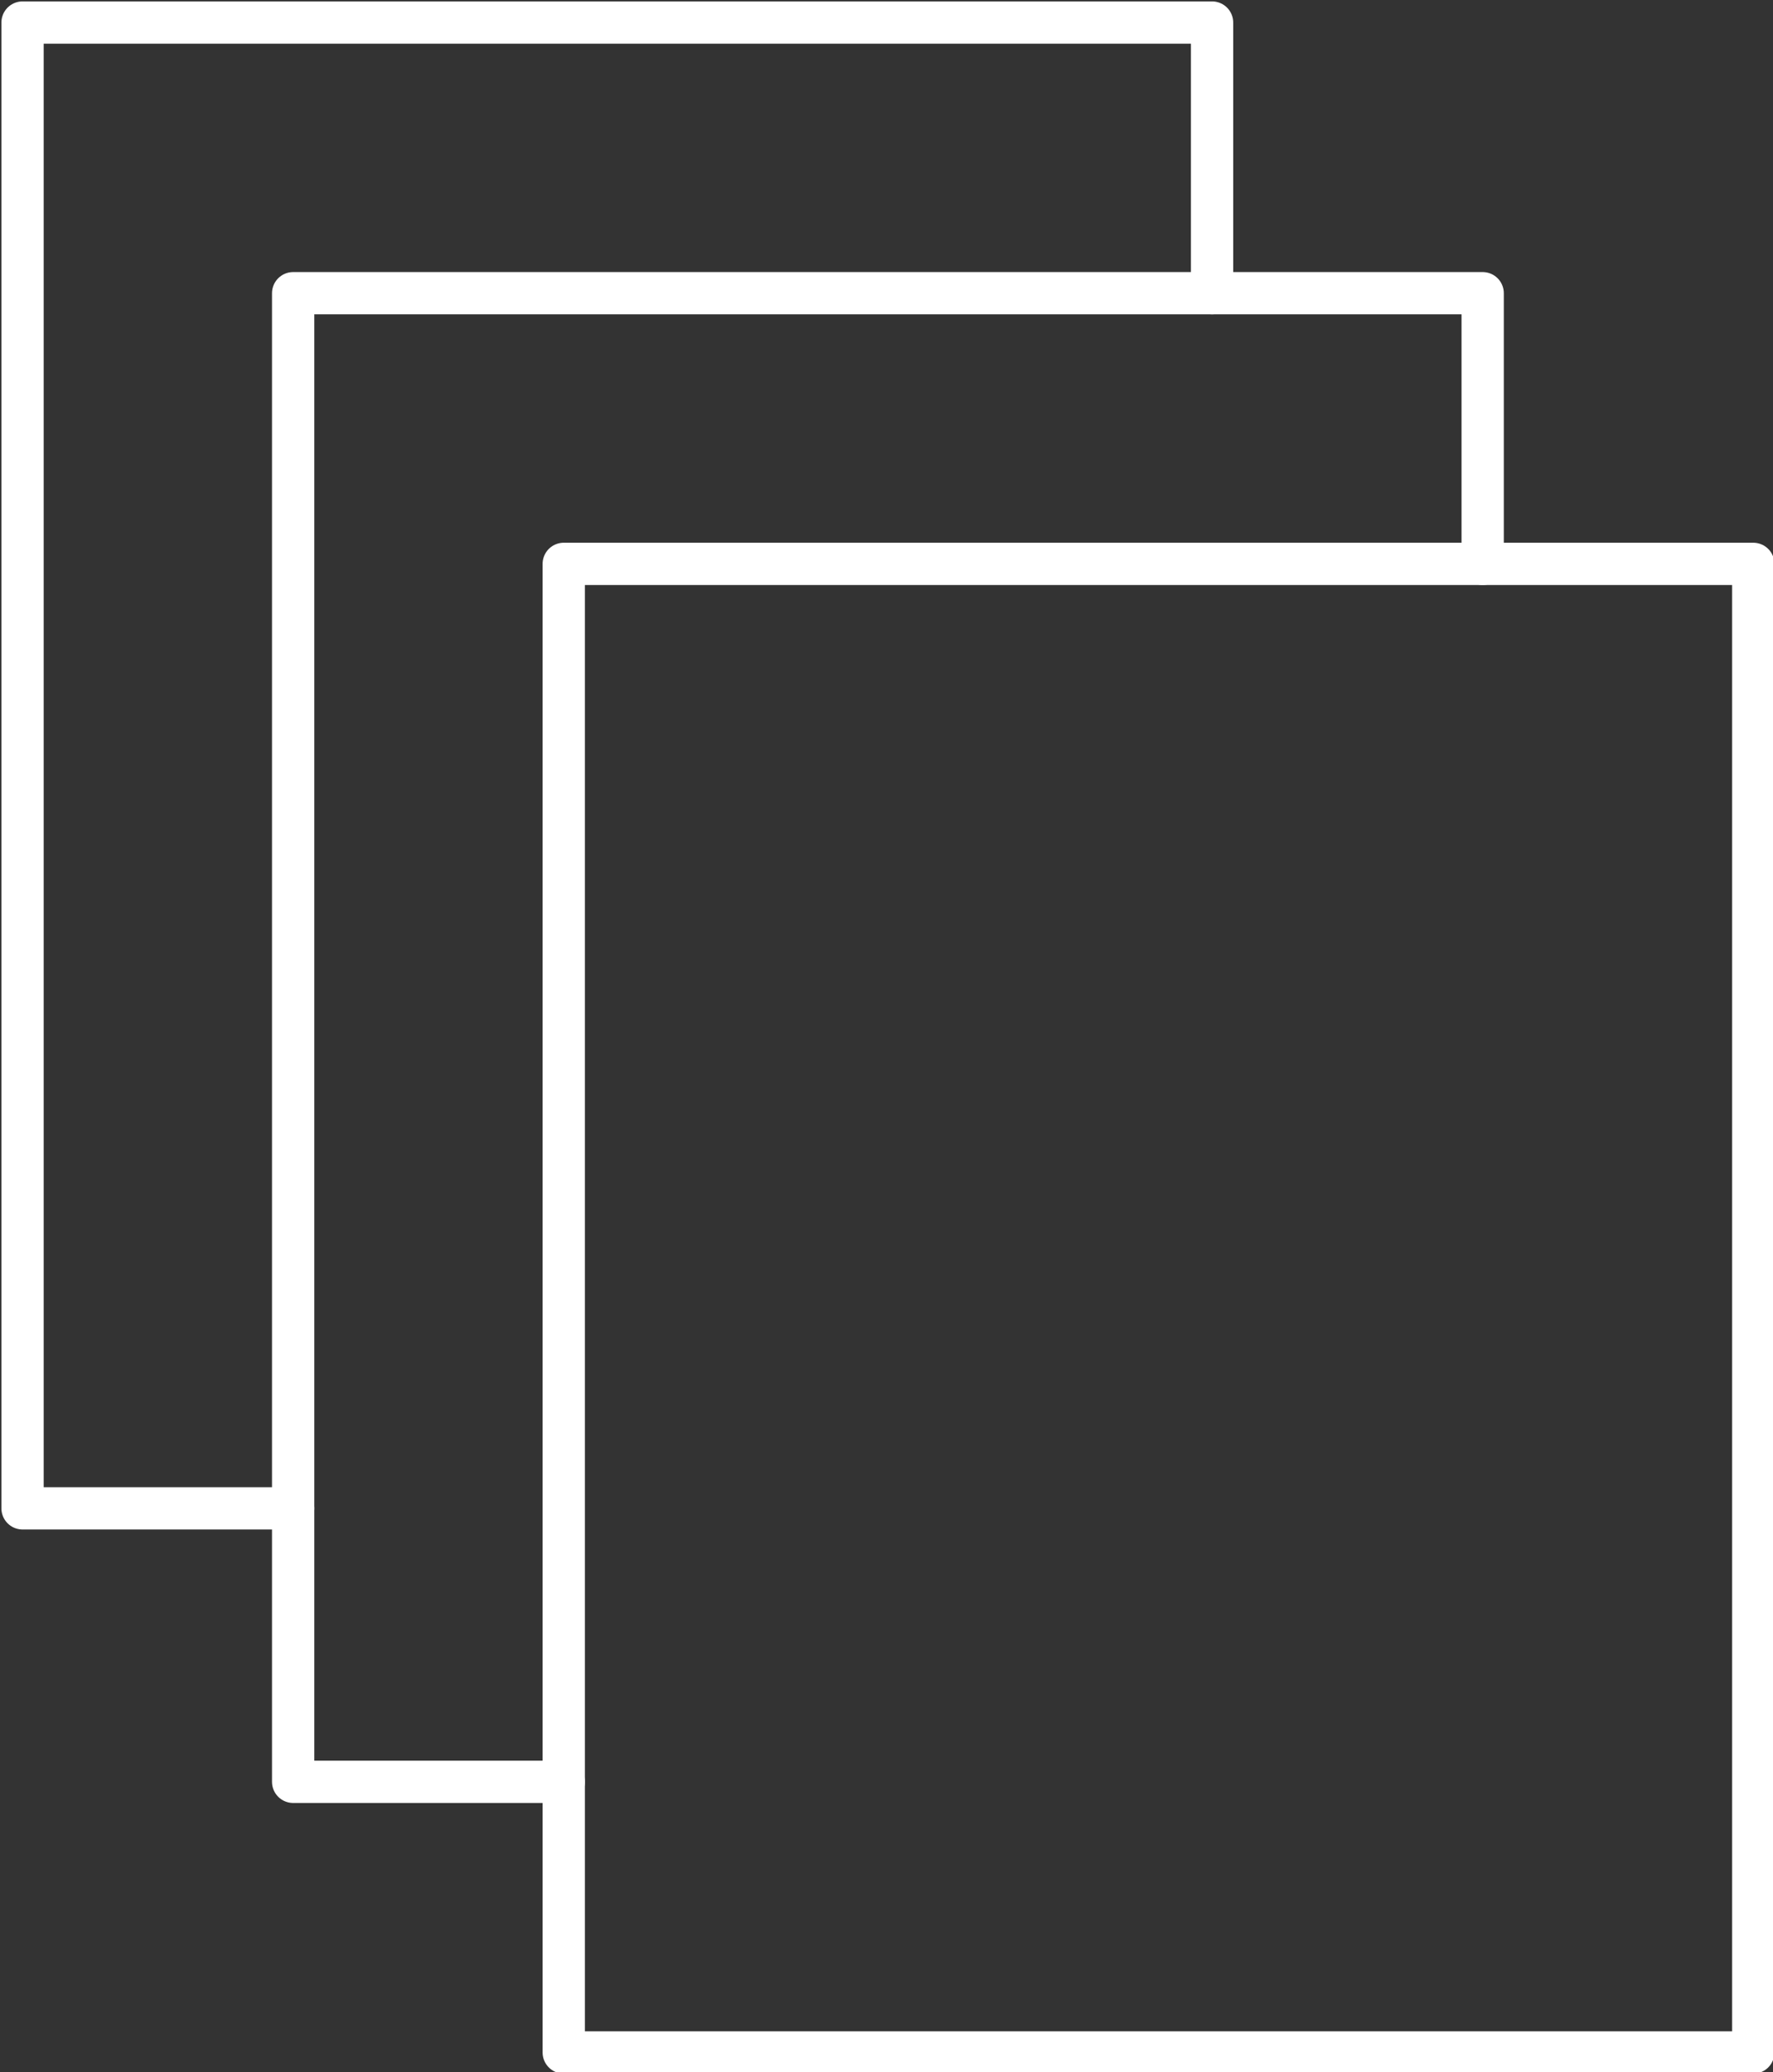
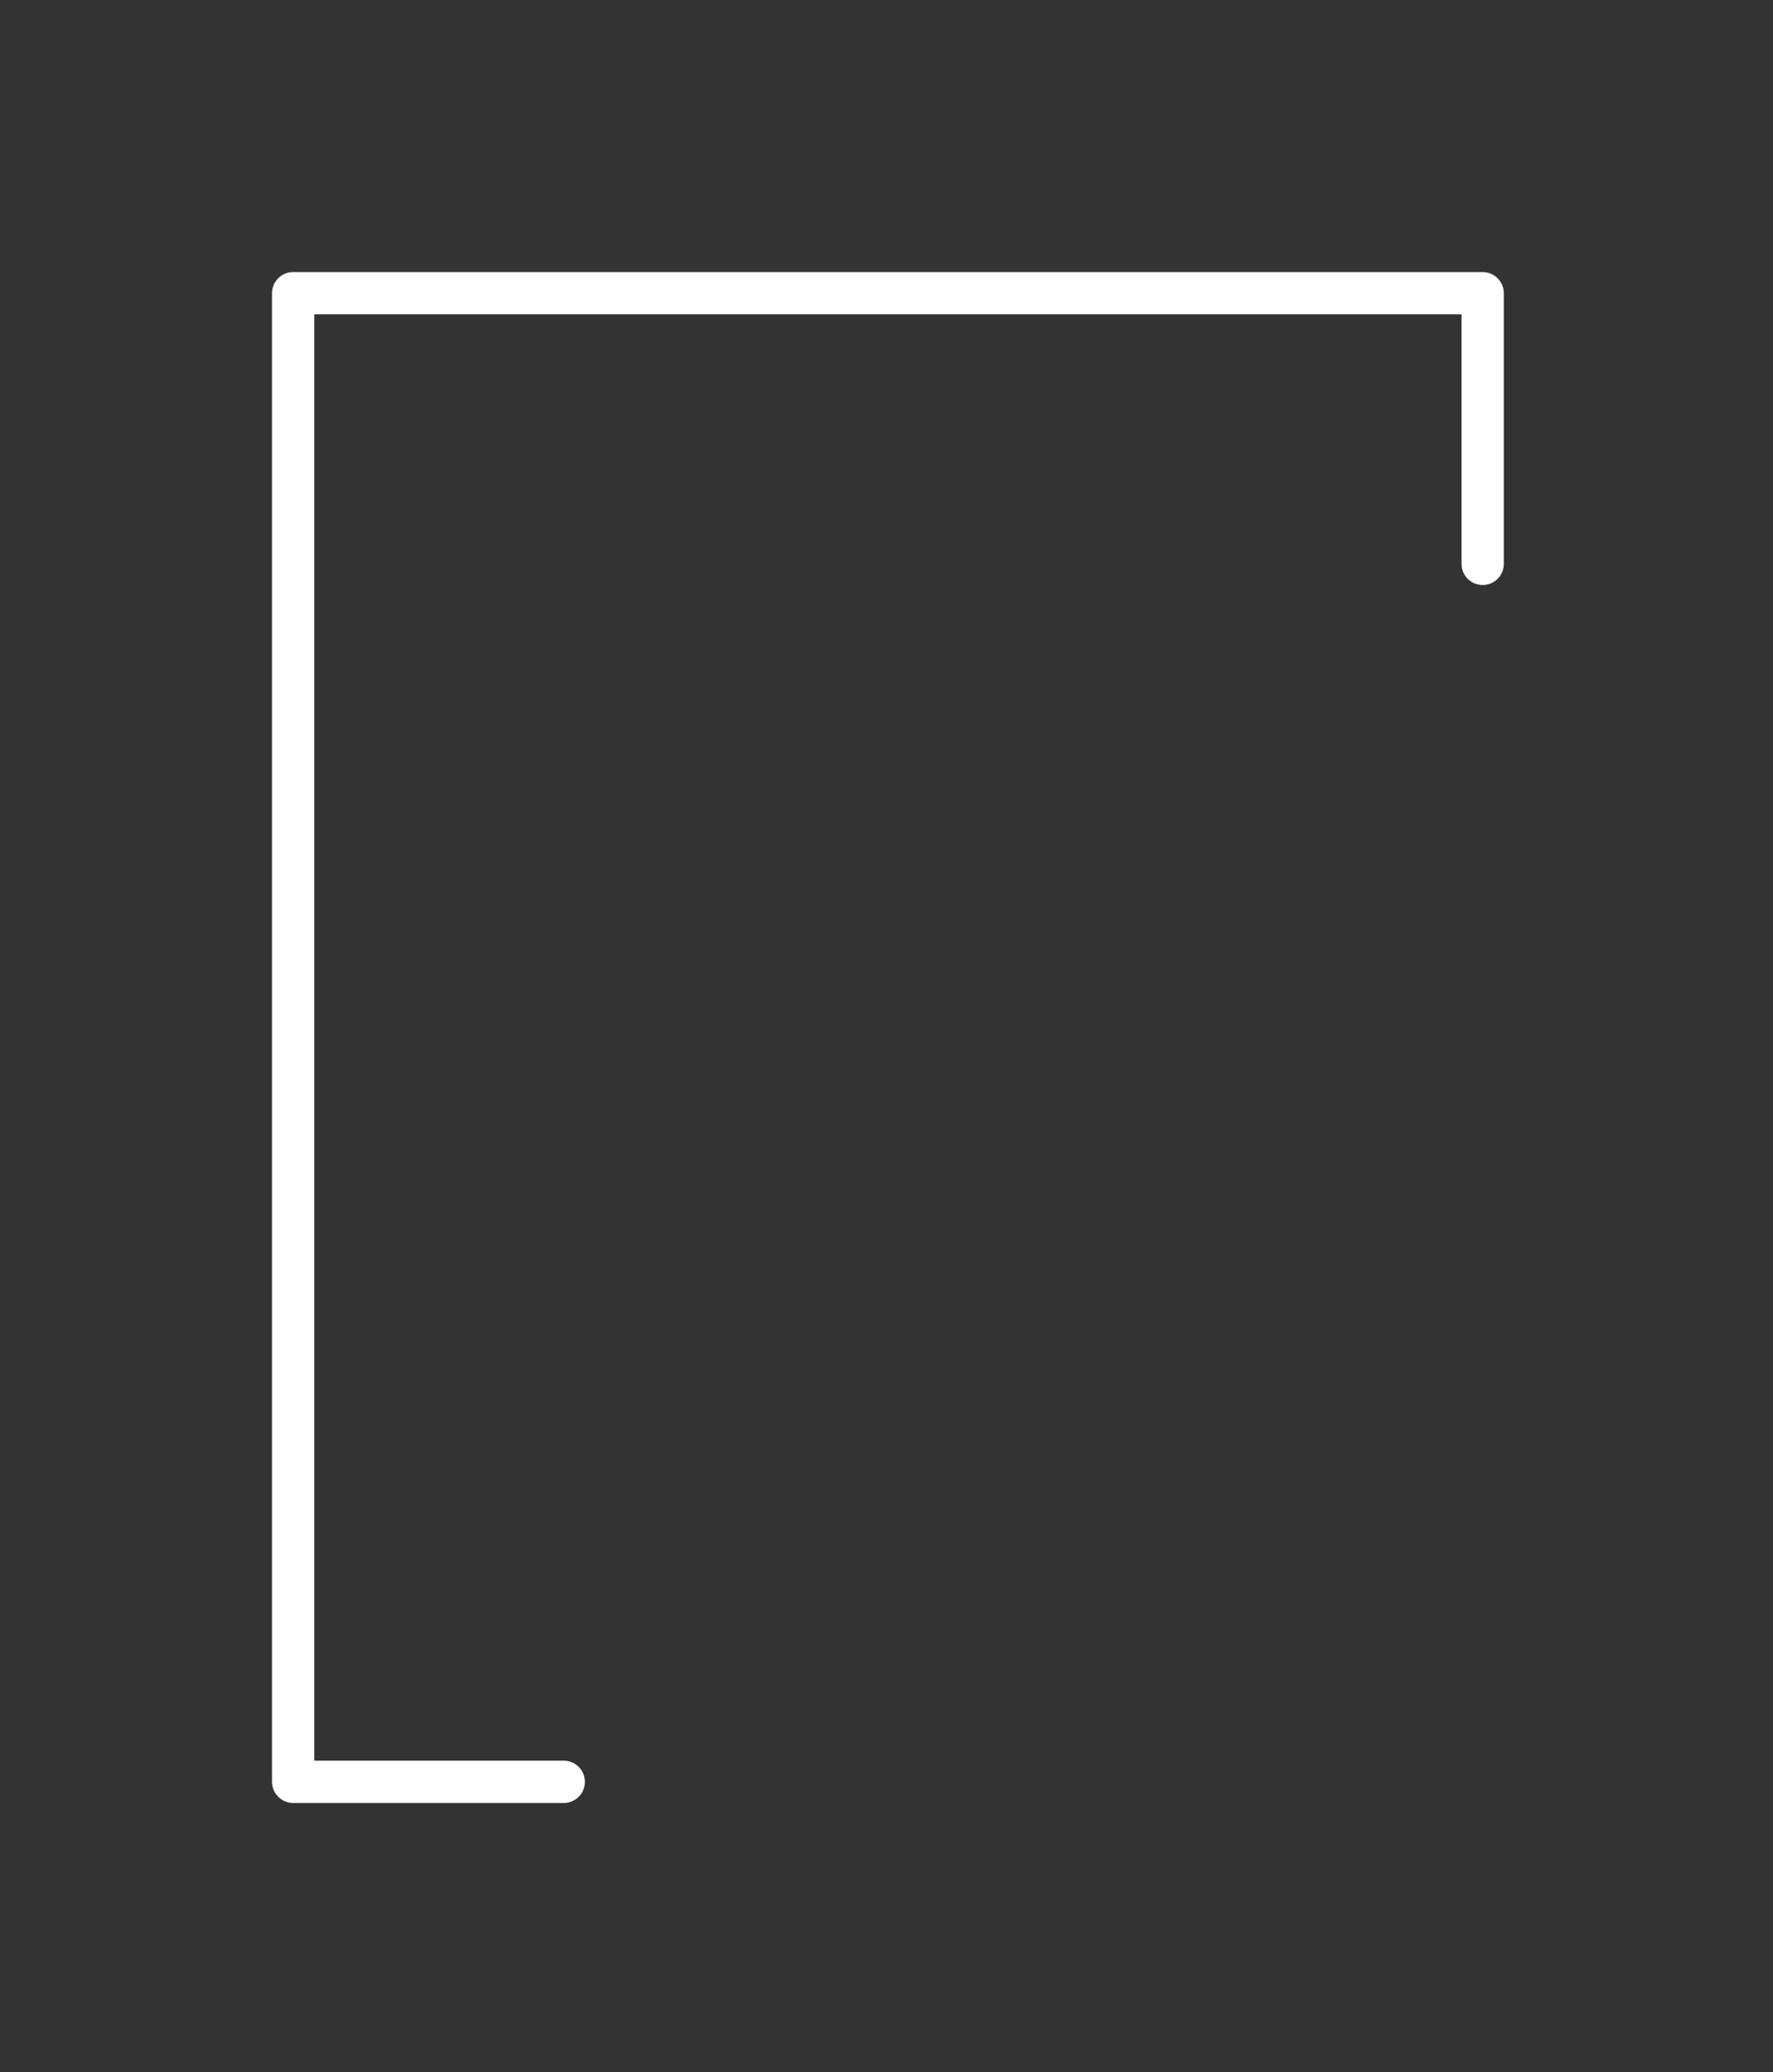
<svg xmlns="http://www.w3.org/2000/svg" version="1.1" id="_イヤー_2" x="0px" y="0px" viewBox="0 0 62.9 73.5" style="enable-background:new 0 0 62.9 73.5;" xml:space="preserve">
  <rect x="0" y="0" width="62.9" height="73.5" fill="#333333" stroke="none" />
  <style type="text/css">
	.st0{fill:none;stroke:#FFFFFF;stroke-width:1.5;stroke-linecap:round;stroke-linejoin:round;}
</style>
  <g id="_イヤー_1-2">
    <g>
      <g>
        <polyline class="st0" points="20,63.2 10.4,63.2 10.4,10.4 52.6,10.4 52.6,20    " />
-         <rect x="20" y="20" class="st0" width="42.2" height="52.8" />
      </g>
-       <polyline class="st0" points="10.4,53.5 0.8,53.5 0.8,0.8 43,0.8 43,10.4   " />
    </g>
  </g>
</svg>